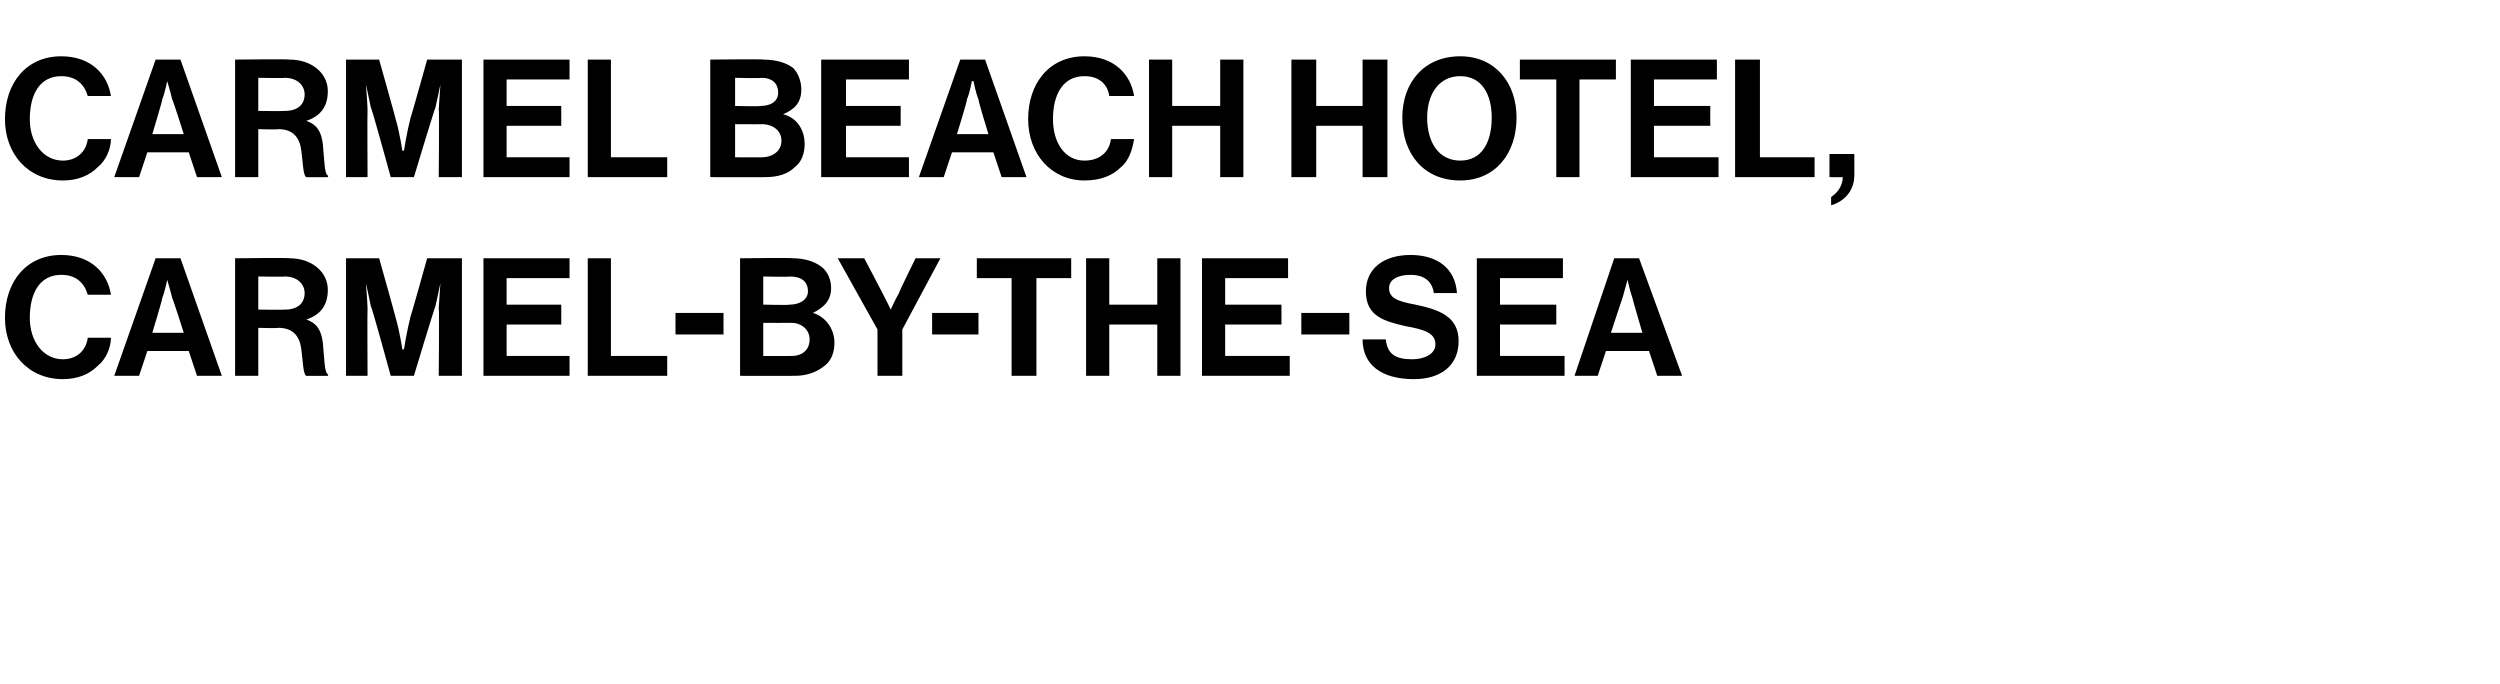
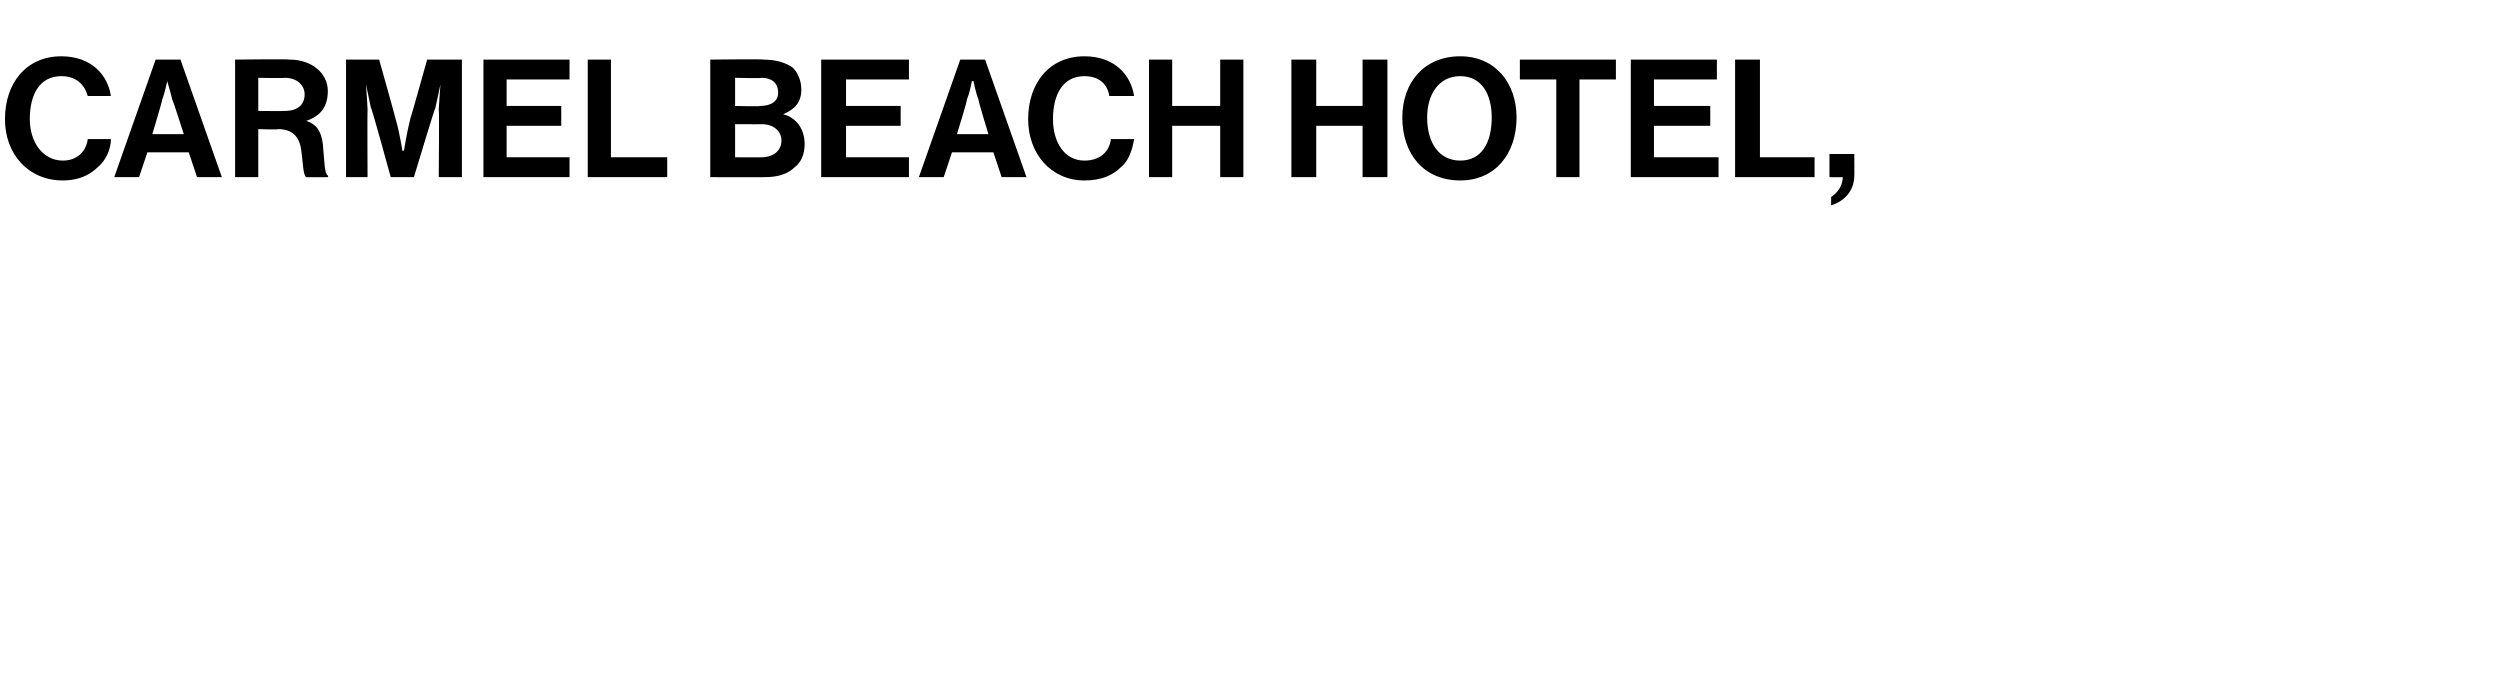
<svg xmlns="http://www.w3.org/2000/svg" version="1.1" width="151px" height="41.3px" viewBox="0 -3 151 41.3" style="top:-3px">
  <desc>Carmel Beach Hotel, Carmel by the Sea</desc>
  <defs />
  <g id="Polygon38295">
-     <path d="M 0.3 16.2 C 0.3 14 1.6 12.4 3.7 12.4 C 5.5 12.4 6.5 13.5 6.7 14.8 C 6.7 14.8 5.3 14.8 5.3 14.8 C 5.1 14.1 4.6 13.6 3.7 13.6 C 2.4 13.6 1.8 14.7 1.8 16.2 C 1.8 17.6 2.6 18.7 3.8 18.7 C 4.6 18.7 5.2 18.2 5.3 17.4 C 5.3 17.4 6.7 17.4 6.7 17.4 C 6.7 18 6.4 18.7 5.9 19.1 C 5.4 19.6 4.7 19.9 3.8 19.9 C 1.7 19.9 0.3 18.3 0.3 16.2 Z M 9.4 12.6 L 10.9 12.6 L 13.4 19.7 L 11.9 19.7 L 11.4 18.2 L 8.9 18.2 L 8.4 19.7 L 6.9 19.7 L 9.4 12.6 Z M 9.2 17.1 L 11.1 17.1 C 11.1 17.1 10.44 15.02 10.4 15 C 10.32 14.64 10.1 13.9 10.1 13.9 L 10.1 13.9 C 10.1 13.9 9.95 14.64 9.8 15 C 9.83 15.02 9.2 17.1 9.2 17.1 Z M 14.2 12.6 C 14.2 12.6 17.46 12.56 17.5 12.6 C 18.8 12.6 19.8 13.4 19.8 14.5 C 19.8 15.4 19.4 16 18.5 16.3 C 18.5 16.3 18.5 16.3 18.5 16.3 C 19.1 16.5 19.4 16.9 19.5 17.7 C 19.6 18.8 19.6 19.5 19.8 19.6 C 19.85 19.64 19.8 19.7 19.8 19.7 C 19.8 19.7 18.46 19.71 18.5 19.7 C 18.3 19.6 18.3 18.8 18.2 18.1 C 18.1 17.3 17.7 16.8 16.8 16.8 C 16.8 16.84 15.6 16.8 15.6 16.8 L 15.6 19.7 L 14.2 19.7 L 14.2 12.6 Z M 15.6 15.7 C 15.6 15.7 17.17 15.72 17.2 15.7 C 18 15.7 18.4 15.3 18.4 14.7 C 18.4 14.2 18 13.7 17.2 13.7 C 17.21 13.73 15.6 13.7 15.6 13.7 L 15.6 15.7 Z M 20.9 12.6 L 22.9 12.6 C 22.9 12.6 23.9 16.15 23.9 16.2 C 24.15 17.05 24.3 18.1 24.3 18.1 L 24.4 18.1 C 24.4 18.1 24.56 17.05 24.8 16.1 C 24.81 16.15 25.8 12.6 25.8 12.6 L 27.9 12.6 L 27.9 19.7 L 26.5 19.7 C 26.5 19.7 26.54 15.61 26.5 15.6 C 26.54 15.03 26.6 14.1 26.6 14.1 L 26.6 14.1 C 26.6 14.1 26.42 14.97 26.3 15.5 C 26.27 15.49 25 19.7 25 19.7 L 23.6 19.7 C 23.6 19.7 22.45 15.49 22.4 15.5 C 22.3 14.97 22.1 14.1 22.1 14.1 L 22.1 14.1 C 22.1 14.1 22.18 15.03 22.2 15.6 C 22.18 15.61 22.2 19.7 22.2 19.7 L 20.9 19.7 L 20.9 12.6 Z M 29.2 12.6 L 34.4 12.6 L 34.4 13.8 L 30.6 13.8 L 30.6 15.4 L 33.9 15.4 L 33.9 16.6 L 30.6 16.6 L 30.6 18.5 L 34.4 18.5 L 34.4 19.7 L 29.2 19.7 L 29.2 12.6 Z M 35.5 12.6 L 36.9 12.6 L 36.9 18.5 L 40.3 18.5 L 40.3 19.7 L 35.5 19.7 L 35.5 12.6 Z M 40.8 15.9 L 43.7 15.9 L 43.7 17.2 L 40.8 17.2 L 40.8 15.9 Z M 44.7 12.6 C 44.7 12.6 47.88 12.56 47.9 12.6 C 48.6 12.6 49.2 12.8 49.6 13.1 C 50 13.4 50.2 13.9 50.2 14.4 C 50.2 15.2 49.7 15.6 49.1 15.9 C 49.1 15.9 49.1 15.9 49.1 15.9 C 49.8 16.1 50.4 16.8 50.4 17.7 C 50.4 18.3 50.2 18.8 49.8 19.1 C 49.3 19.5 48.7 19.7 48 19.7 C 47.96 19.71 44.7 19.7 44.7 19.7 L 44.7 12.6 Z M 46.1 18.5 C 46.1 18.5 47.8 18.51 47.8 18.5 C 48.5 18.5 48.9 18.1 48.9 17.5 C 48.9 16.9 48.4 16.5 47.8 16.5 C 47.76 16.51 46.1 16.5 46.1 16.5 L 46.1 18.5 Z M 47.7 15.4 C 48.3 15.4 48.8 15.1 48.8 14.6 C 48.8 14 48.4 13.7 47.7 13.7 C 47.73 13.74 46.1 13.7 46.1 13.7 L 46.1 15.4 C 46.1 15.4 47.7 15.44 47.7 15.4 Z M 53 16.9 L 50.6 12.6 L 52.2 12.6 C 52.2 12.6 53.3 14.68 53.3 14.7 C 53.52 15.11 53.8 15.7 53.8 15.7 L 53.8 15.7 C 53.8 15.7 54.06 15.11 54.3 14.7 C 54.27 14.68 55.3 12.6 55.3 12.6 L 56.8 12.6 L 54.5 16.9 L 54.5 19.7 L 53 19.7 L 53 16.9 Z M 56.3 15.9 L 59.1 15.9 L 59.1 17.2 L 56.3 17.2 L 56.3 15.9 Z M 59 12.6 L 64.7 12.6 L 64.7 13.8 L 62.6 13.8 L 62.6 19.7 L 61.1 19.7 L 61.1 13.8 L 59 13.8 L 59 12.6 Z M 65.6 12.6 L 67 12.6 L 67 15.4 L 69.9 15.4 L 69.9 12.6 L 71.3 12.6 L 71.3 19.7 L 69.9 19.7 L 69.9 16.6 L 67 16.6 L 67 19.7 L 65.6 19.7 L 65.6 12.6 Z M 72.6 12.6 L 77.8 12.6 L 77.8 13.8 L 74 13.8 L 74 15.4 L 77.4 15.4 L 77.4 16.6 L 74 16.6 L 74 18.5 L 77.9 18.5 L 77.9 19.7 L 72.6 19.7 L 72.6 12.6 Z M 78.6 15.9 L 81.5 15.9 L 81.5 17.2 L 78.6 17.2 L 78.6 15.9 Z M 82.3 17.5 C 82.3 17.5 83.7 17.5 83.7 17.5 C 83.8 18.4 84.3 18.7 85.3 18.7 C 86 18.7 86.7 18.4 86.7 17.8 C 86.7 17.1 86 16.9 84.9 16.7 C 83.6 16.4 82.5 16.1 82.5 14.6 C 82.5 13.2 83.6 12.4 85.2 12.4 C 86.8 12.4 87.9 13.2 88 14.7 C 88 14.7 86.6 14.7 86.6 14.7 C 86.5 13.9 85.9 13.6 85.2 13.6 C 84.4 13.6 83.9 13.9 83.9 14.4 C 83.9 15 84.4 15.2 85.5 15.4 C 86.9 15.7 88.1 16.1 88.1 17.6 C 88.1 19.1 87 19.9 85.4 19.9 C 83.4 19.9 82.3 19 82.3 17.5 Z M 89.2 12.6 L 94.4 12.6 L 94.4 13.8 L 90.6 13.8 L 90.6 15.4 L 94 15.4 L 94 16.6 L 90.6 16.6 L 90.6 18.5 L 94.5 18.5 L 94.5 19.7 L 89.2 19.7 L 89.2 12.6 Z M 97.5 12.6 L 99 12.6 L 101.6 19.7 L 100.1 19.7 L 99.6 18.2 L 97 18.2 L 96.5 19.7 L 95.1 19.7 L 97.5 12.6 Z M 97.3 17.1 L 99.2 17.1 C 99.2 17.1 98.59 15.02 98.6 15 C 98.47 14.64 98.3 13.9 98.3 13.9 L 98.3 13.9 C 98.3 13.9 98.1 14.64 98 15 C 97.98 15.02 97.3 17.1 97.3 17.1 Z " stroke="none" fill="#000" />
-   </g>
+     </g>
  <g id="Polygon38294">
    <path d="M 0.3 4.2 C 0.3 2 1.6 0.4 3.7 0.4 C 5.5 0.4 6.5 1.5 6.7 2.8 C 6.7 2.8 5.3 2.8 5.3 2.8 C 5.1 2.1 4.6 1.6 3.7 1.6 C 2.4 1.6 1.8 2.7 1.8 4.2 C 1.8 5.6 2.6 6.7 3.8 6.7 C 4.6 6.7 5.2 6.2 5.3 5.4 C 5.3 5.4 6.7 5.4 6.7 5.4 C 6.7 6 6.4 6.7 5.9 7.1 C 5.4 7.6 4.7 7.9 3.8 7.9 C 1.7 7.9 0.3 6.3 0.3 4.2 Z M 9.4 0.6 L 10.9 0.6 L 13.4 7.7 L 11.9 7.7 L 11.4 6.2 L 8.9 6.2 L 8.4 7.7 L 6.9 7.7 L 9.4 0.6 Z M 9.2 5.1 L 11.1 5.1 C 11.1 5.1 10.44 3.02 10.4 3 C 10.32 2.64 10.1 1.9 10.1 1.9 L 10.1 1.9 C 10.1 1.9 9.95 2.64 9.8 3 C 9.83 3.02 9.2 5.1 9.2 5.1 Z M 14.2 0.6 C 14.2 0.6 17.46 0.56 17.5 0.6 C 18.8 0.6 19.8 1.4 19.8 2.5 C 19.8 3.4 19.4 4 18.5 4.3 C 18.5 4.3 18.5 4.3 18.5 4.3 C 19.1 4.5 19.4 4.9 19.5 5.7 C 19.6 6.8 19.6 7.5 19.8 7.6 C 19.85 7.64 19.8 7.7 19.8 7.7 C 19.8 7.7 18.46 7.71 18.5 7.7 C 18.3 7.6 18.3 6.8 18.2 6.1 C 18.1 5.3 17.7 4.8 16.8 4.8 C 16.8 4.84 15.6 4.8 15.6 4.8 L 15.6 7.7 L 14.2 7.7 L 14.2 0.6 Z M 15.6 3.7 C 15.6 3.7 17.17 3.72 17.2 3.7 C 18 3.7 18.4 3.3 18.4 2.7 C 18.4 2.2 18 1.7 17.2 1.7 C 17.21 1.73 15.6 1.7 15.6 1.7 L 15.6 3.7 Z M 20.9 0.6 L 22.9 0.6 C 22.9 0.6 23.9 4.15 23.9 4.2 C 24.15 5.05 24.3 6.1 24.3 6.1 L 24.4 6.1 C 24.4 6.1 24.56 5.05 24.8 4.1 C 24.81 4.15 25.8 0.6 25.8 0.6 L 27.9 0.6 L 27.9 7.7 L 26.5 7.7 C 26.5 7.7 26.54 3.61 26.5 3.6 C 26.54 3.03 26.6 2.1 26.6 2.1 L 26.6 2.1 C 26.6 2.1 26.42 2.97 26.3 3.5 C 26.27 3.49 25 7.7 25 7.7 L 23.6 7.7 C 23.6 7.7 22.45 3.49 22.4 3.5 C 22.3 2.97 22.1 2.1 22.1 2.1 L 22.1 2.1 C 22.1 2.1 22.18 3.03 22.2 3.6 C 22.18 3.61 22.2 7.7 22.2 7.7 L 20.9 7.7 L 20.9 0.6 Z M 29.2 0.6 L 34.4 0.6 L 34.4 1.8 L 30.6 1.8 L 30.6 3.4 L 33.9 3.4 L 33.9 4.6 L 30.6 4.6 L 30.6 6.5 L 34.4 6.5 L 34.4 7.7 L 29.2 7.7 L 29.2 0.6 Z M 35.5 0.6 L 36.9 0.6 L 36.9 6.5 L 40.3 6.5 L 40.3 7.7 L 35.5 7.7 L 35.5 0.6 Z M 42.9 0.6 C 42.9 0.6 46.13 0.56 46.1 0.6 C 46.9 0.6 47.5 0.8 47.9 1.1 C 48.2 1.4 48.4 1.9 48.4 2.4 C 48.4 3.2 48 3.6 47.3 3.9 C 47.3 3.9 47.3 3.9 47.3 3.9 C 48.1 4.1 48.6 4.8 48.6 5.7 C 48.6 6.3 48.4 6.8 48 7.1 C 47.6 7.5 47 7.7 46.2 7.7 C 46.21 7.71 42.9 7.7 42.9 7.7 L 42.9 0.6 Z M 44.4 6.5 C 44.4 6.5 46.05 6.51 46 6.5 C 46.7 6.5 47.2 6.1 47.2 5.5 C 47.2 4.9 46.7 4.5 46 4.5 C 46.01 4.51 44.4 4.5 44.4 4.5 L 44.4 6.5 Z M 45.9 3.4 C 46.6 3.4 47 3.1 47 2.6 C 47 2 46.6 1.7 46 1.7 C 45.98 1.74 44.4 1.7 44.4 1.7 L 44.4 3.4 C 44.4 3.4 45.95 3.44 45.9 3.4 Z M 49.6 0.6 L 54.9 0.6 L 54.9 1.8 L 51.1 1.8 L 51.1 3.4 L 54.4 3.4 L 54.4 4.6 L 51.1 4.6 L 51.1 6.5 L 54.9 6.5 L 54.9 7.7 L 49.6 7.7 L 49.6 0.6 Z M 58 0.6 L 59.5 0.6 L 62 7.7 L 60.5 7.7 L 60 6.2 L 57.5 6.2 L 57 7.7 L 55.5 7.7 L 58 0.6 Z M 57.8 5.1 L 59.7 5.1 C 59.7 5.1 59.06 3.02 59.1 3 C 58.94 2.64 58.8 1.9 58.8 1.9 L 58.7 1.9 C 58.7 1.9 58.57 2.64 58.4 3 C 58.45 3.02 57.8 5.1 57.8 5.1 Z M 62.1 4.2 C 62.1 2 63.4 0.4 65.5 0.4 C 67.3 0.4 68.3 1.5 68.5 2.8 C 68.5 2.8 67 2.8 67 2.8 C 66.9 2.1 66.4 1.6 65.5 1.6 C 64.2 1.6 63.6 2.7 63.6 4.2 C 63.6 5.6 64.3 6.7 65.5 6.7 C 66.4 6.7 67 6.2 67.1 5.4 C 67.1 5.4 68.5 5.4 68.5 5.4 C 68.4 6 68.2 6.7 67.7 7.1 C 67.2 7.6 66.5 7.9 65.5 7.9 C 63.5 7.9 62.1 6.3 62.1 4.2 Z M 69.4 0.6 L 70.8 0.6 L 70.8 3.4 L 73.7 3.4 L 73.7 0.6 L 75.1 0.6 L 75.1 7.7 L 73.7 7.7 L 73.7 4.6 L 70.8 4.6 L 70.8 7.7 L 69.4 7.7 L 69.4 0.6 Z M 78 0.6 L 79.5 0.6 L 79.5 3.4 L 82.3 3.4 L 82.3 0.6 L 83.8 0.6 L 83.8 7.7 L 82.3 7.7 L 82.3 4.6 L 79.5 4.6 L 79.5 7.7 L 78 7.7 L 78 0.6 Z M 84.7 4.1 C 84.7 2 86 0.4 88.2 0.4 C 90.3 0.4 91.6 2 91.6 4.1 C 91.6 6.3 90.3 7.9 88.2 7.9 C 86 7.9 84.7 6.3 84.7 4.1 Z M 90.1 4.1 C 90.1 2.7 89.5 1.6 88.2 1.6 C 86.9 1.6 86.2 2.7 86.2 4.1 C 86.2 5.6 86.9 6.7 88.2 6.7 C 89.5 6.7 90.1 5.6 90.1 4.1 Z M 91.8 0.6 L 97.6 0.6 L 97.6 1.8 L 95.4 1.8 L 95.4 7.7 L 94 7.7 L 94 1.8 L 91.8 1.8 L 91.8 0.6 Z M 98.5 0.6 L 103.7 0.6 L 103.7 1.8 L 99.9 1.8 L 99.9 3.4 L 103.3 3.4 L 103.3 4.6 L 99.9 4.6 L 99.9 6.5 L 103.8 6.5 L 103.8 7.7 L 98.5 7.7 L 98.5 0.6 Z M 104.8 0.6 L 106.3 0.6 L 106.3 6.5 L 109.6 6.5 L 109.6 7.7 L 104.8 7.7 L 104.8 0.6 Z M 110.6 8.9 C 110.9 8.7 111.3 8.3 111.3 7.7 C 111.28 7.71 110.5 7.7 110.5 7.7 L 110.5 6.3 L 112 6.3 C 112 6.3 112.01 7.63 112 7.6 C 112 8.6 111.3 9.2 110.6 9.4 C 110.6 9.4 110.6 8.9 110.6 8.9 Z " stroke="none" fill="#000" />
  </g>
</svg>